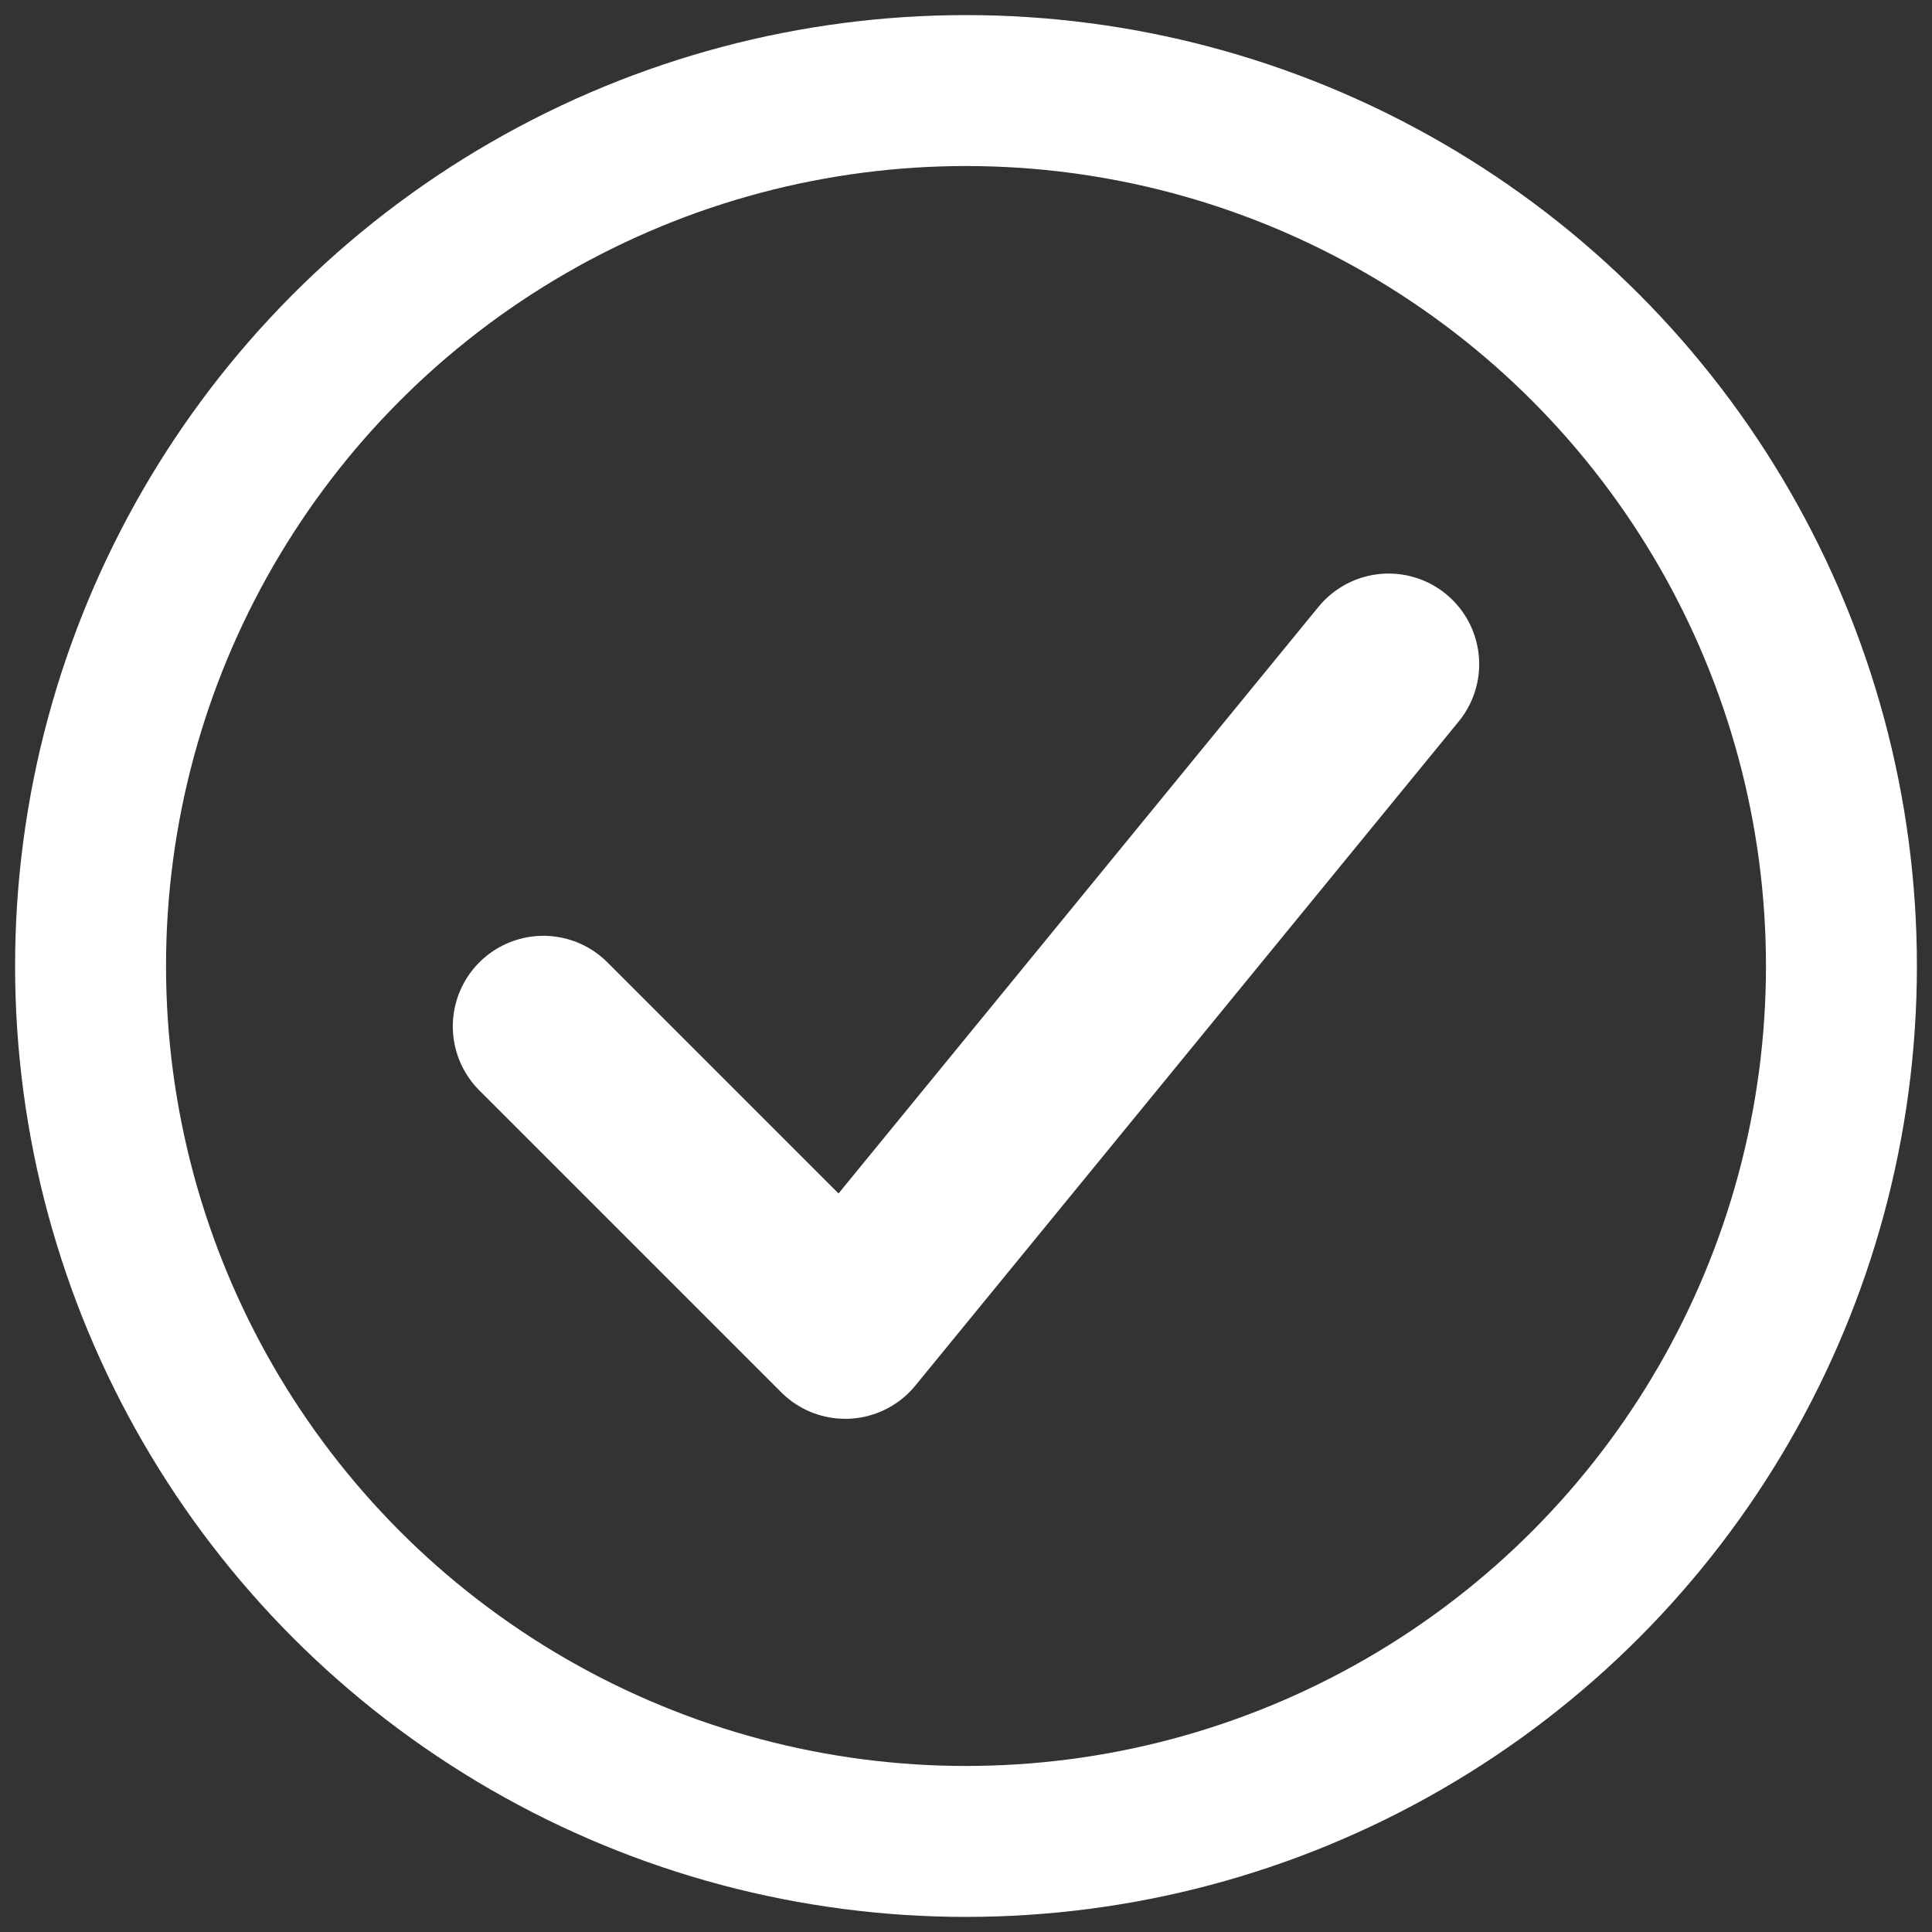
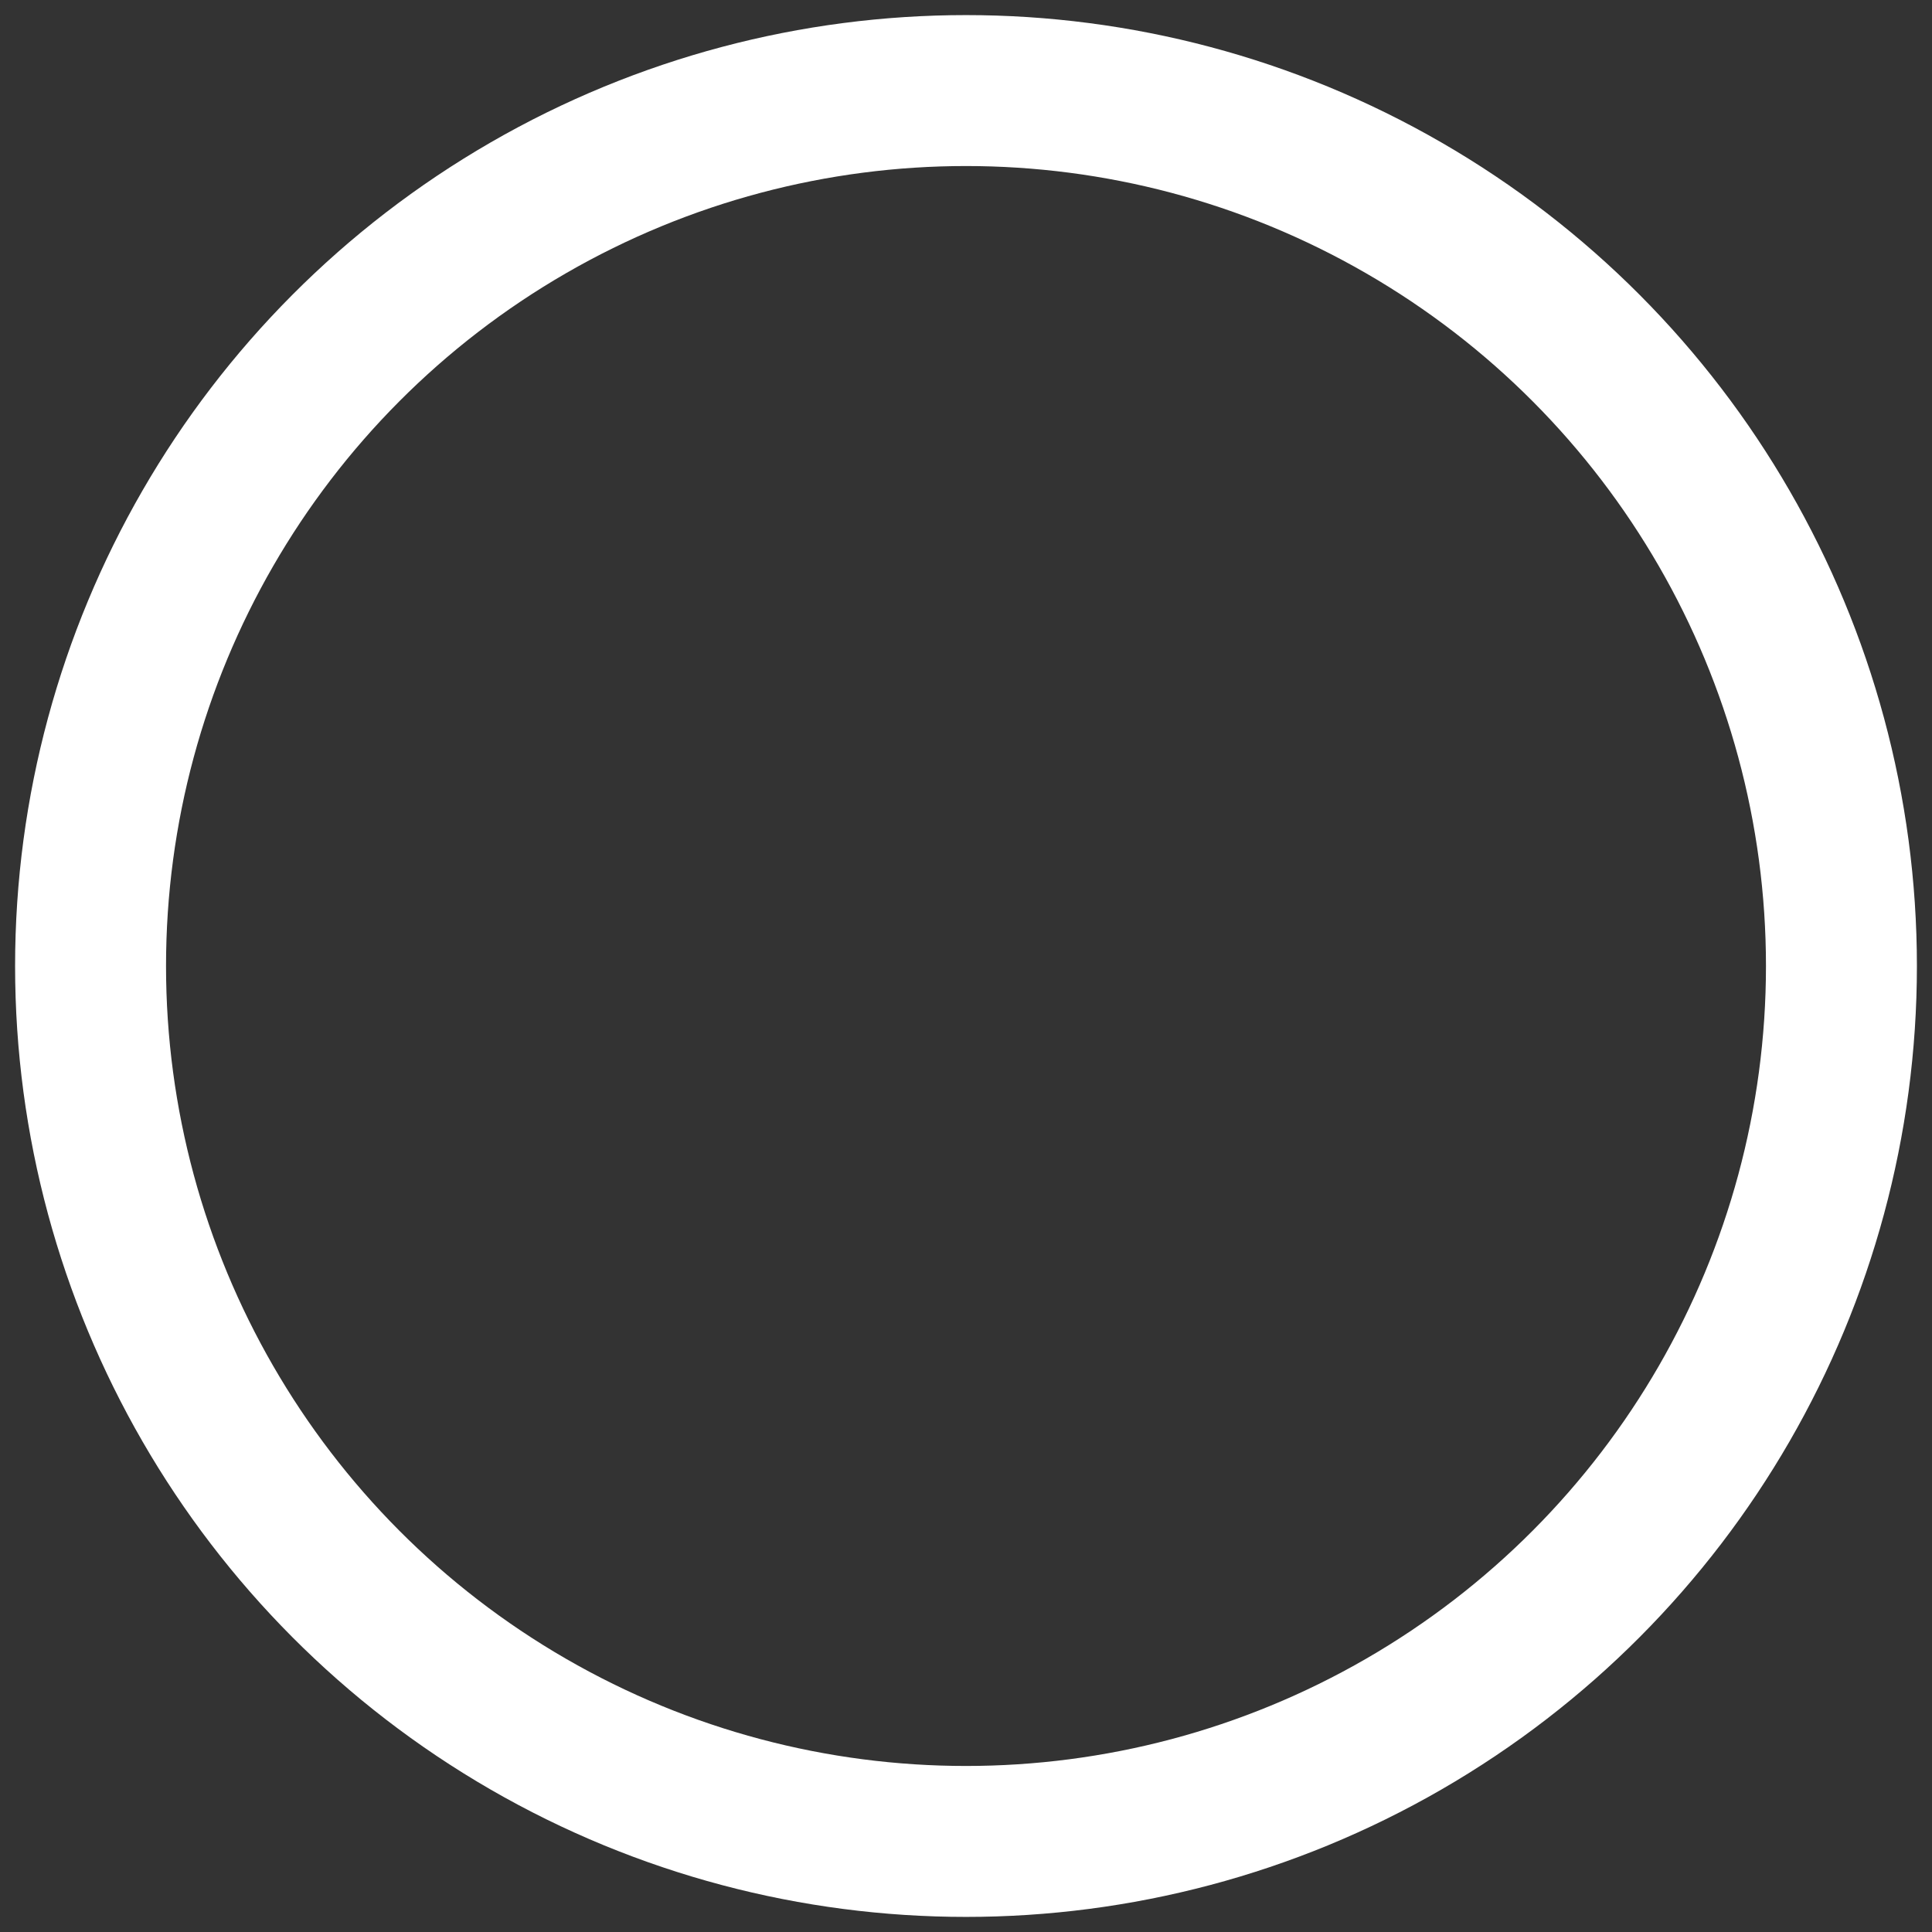
<svg xmlns="http://www.w3.org/2000/svg" width="16" height="16" fill="#ffffff" class="bi bi-check-lg" viewBox="0 0 16 16">
  <rect x="0" y="0" width="16" height="16" fill="#333333" stroke="none" />
  <circle cx="8" cy="8" r="7.25" stroke="#ffffff" stroke-width="1.25" fill="none" />
-   <path d="M 4.5 8.5 L 7 11 L 11.5 5.5" stroke="#ffffff" stroke-width="1.5" stroke-linejoin="round" stroke-linecap="round" fill="none" />
</svg>